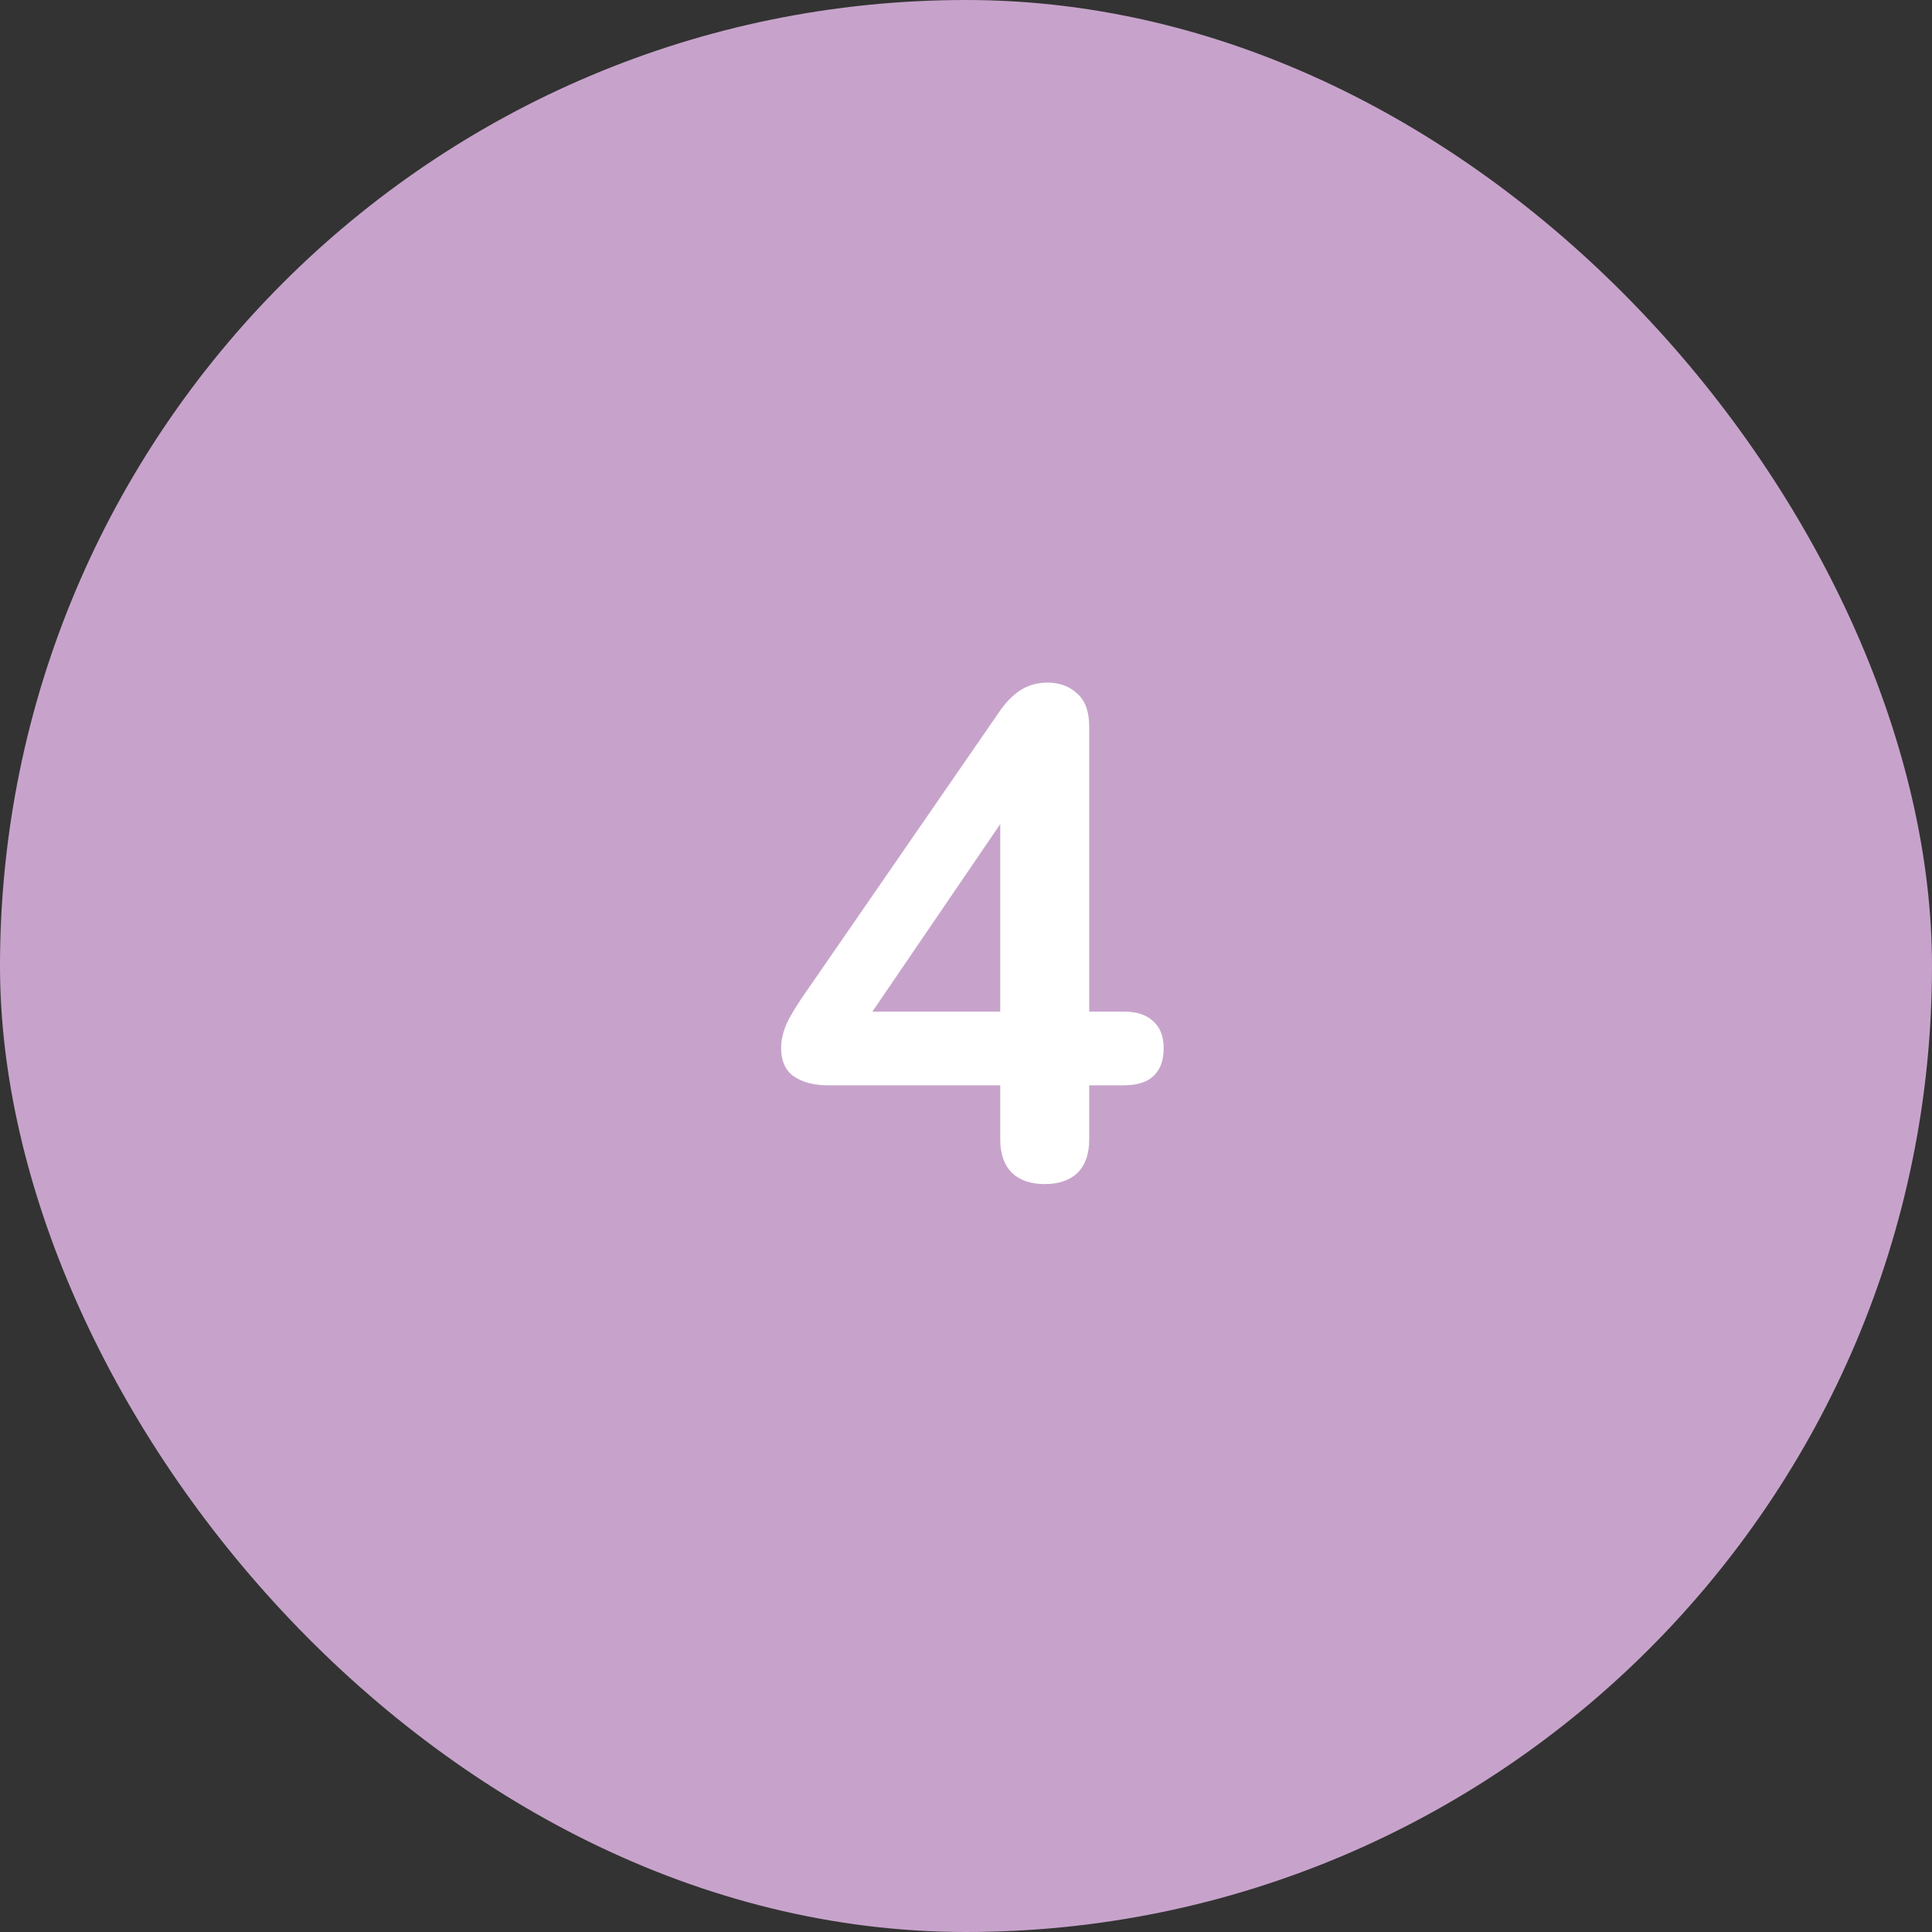
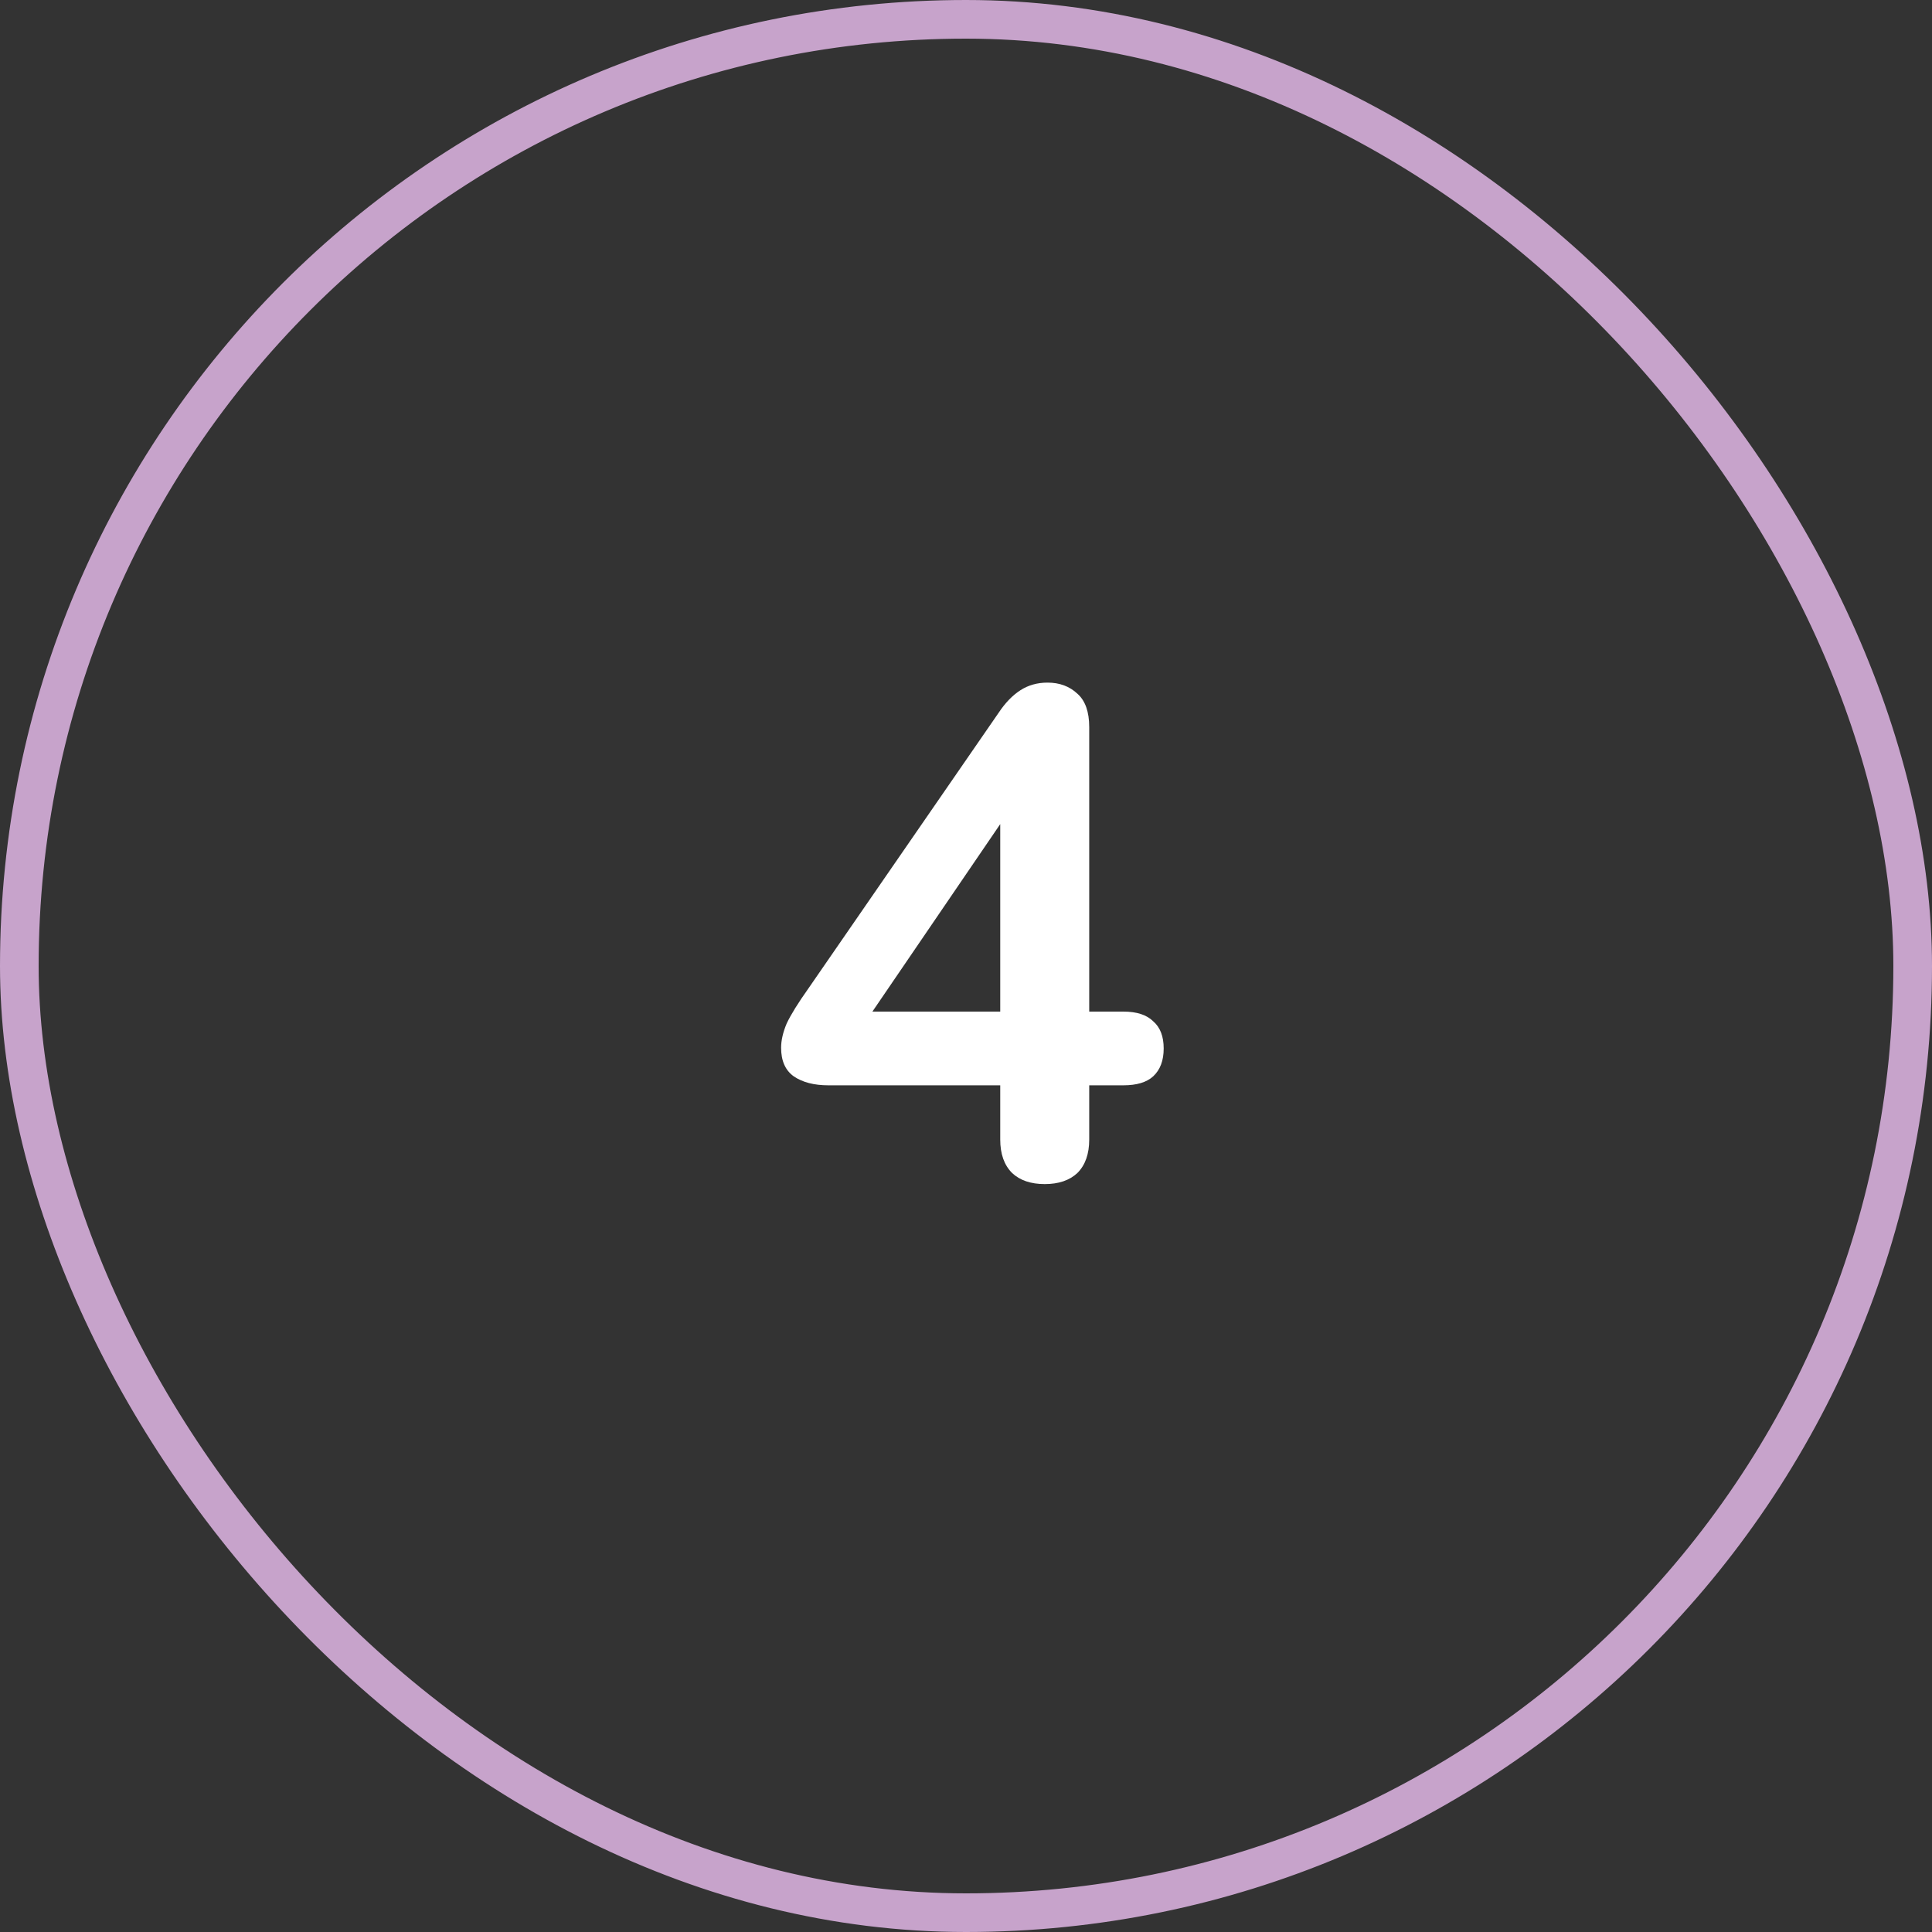
<svg xmlns="http://www.w3.org/2000/svg" width="50" height="50" viewBox="0 0 50 50" fill="none">
  <rect x="0" y="0" width="50" height="50" fill="#333333" stroke="none" />
-   <rect x="0.5" y="0.5" width="49" height="49" rx="24.5" fill="#C7A3CB" />
  <rect x="0.5" y="0.5" width="49" height="49" rx="24.5" stroke="#C7A3CB" />
  <path d="M27.038 30.644C26.677 30.644 26.395 30.548 26.192 30.356C25.988 30.152 25.886 29.864 25.886 29.492V28.088H21.439C21.067 28.088 20.767 28.01 20.54 27.854C20.323 27.698 20.215 27.452 20.215 27.116C20.215 26.924 20.264 26.714 20.36 26.486C20.468 26.258 20.654 25.958 20.918 25.586L25.849 18.44C26.017 18.188 26.203 17.996 26.407 17.864C26.611 17.732 26.846 17.666 27.11 17.666C27.422 17.666 27.68 17.762 27.884 17.954C28.087 18.134 28.189 18.422 28.189 18.818V26.18H29.072C29.419 26.18 29.677 26.264 29.846 26.432C30.026 26.588 30.116 26.822 30.116 27.134C30.116 27.446 30.026 27.686 29.846 27.854C29.677 28.01 29.419 28.088 29.072 28.088H28.189V29.492C28.189 29.864 28.087 30.152 27.884 30.356C27.68 30.548 27.398 30.644 27.038 30.644ZM25.886 26.18V20.564H26.407L22.16 26.792V26.18H25.886Z" fill="white" />
</svg>